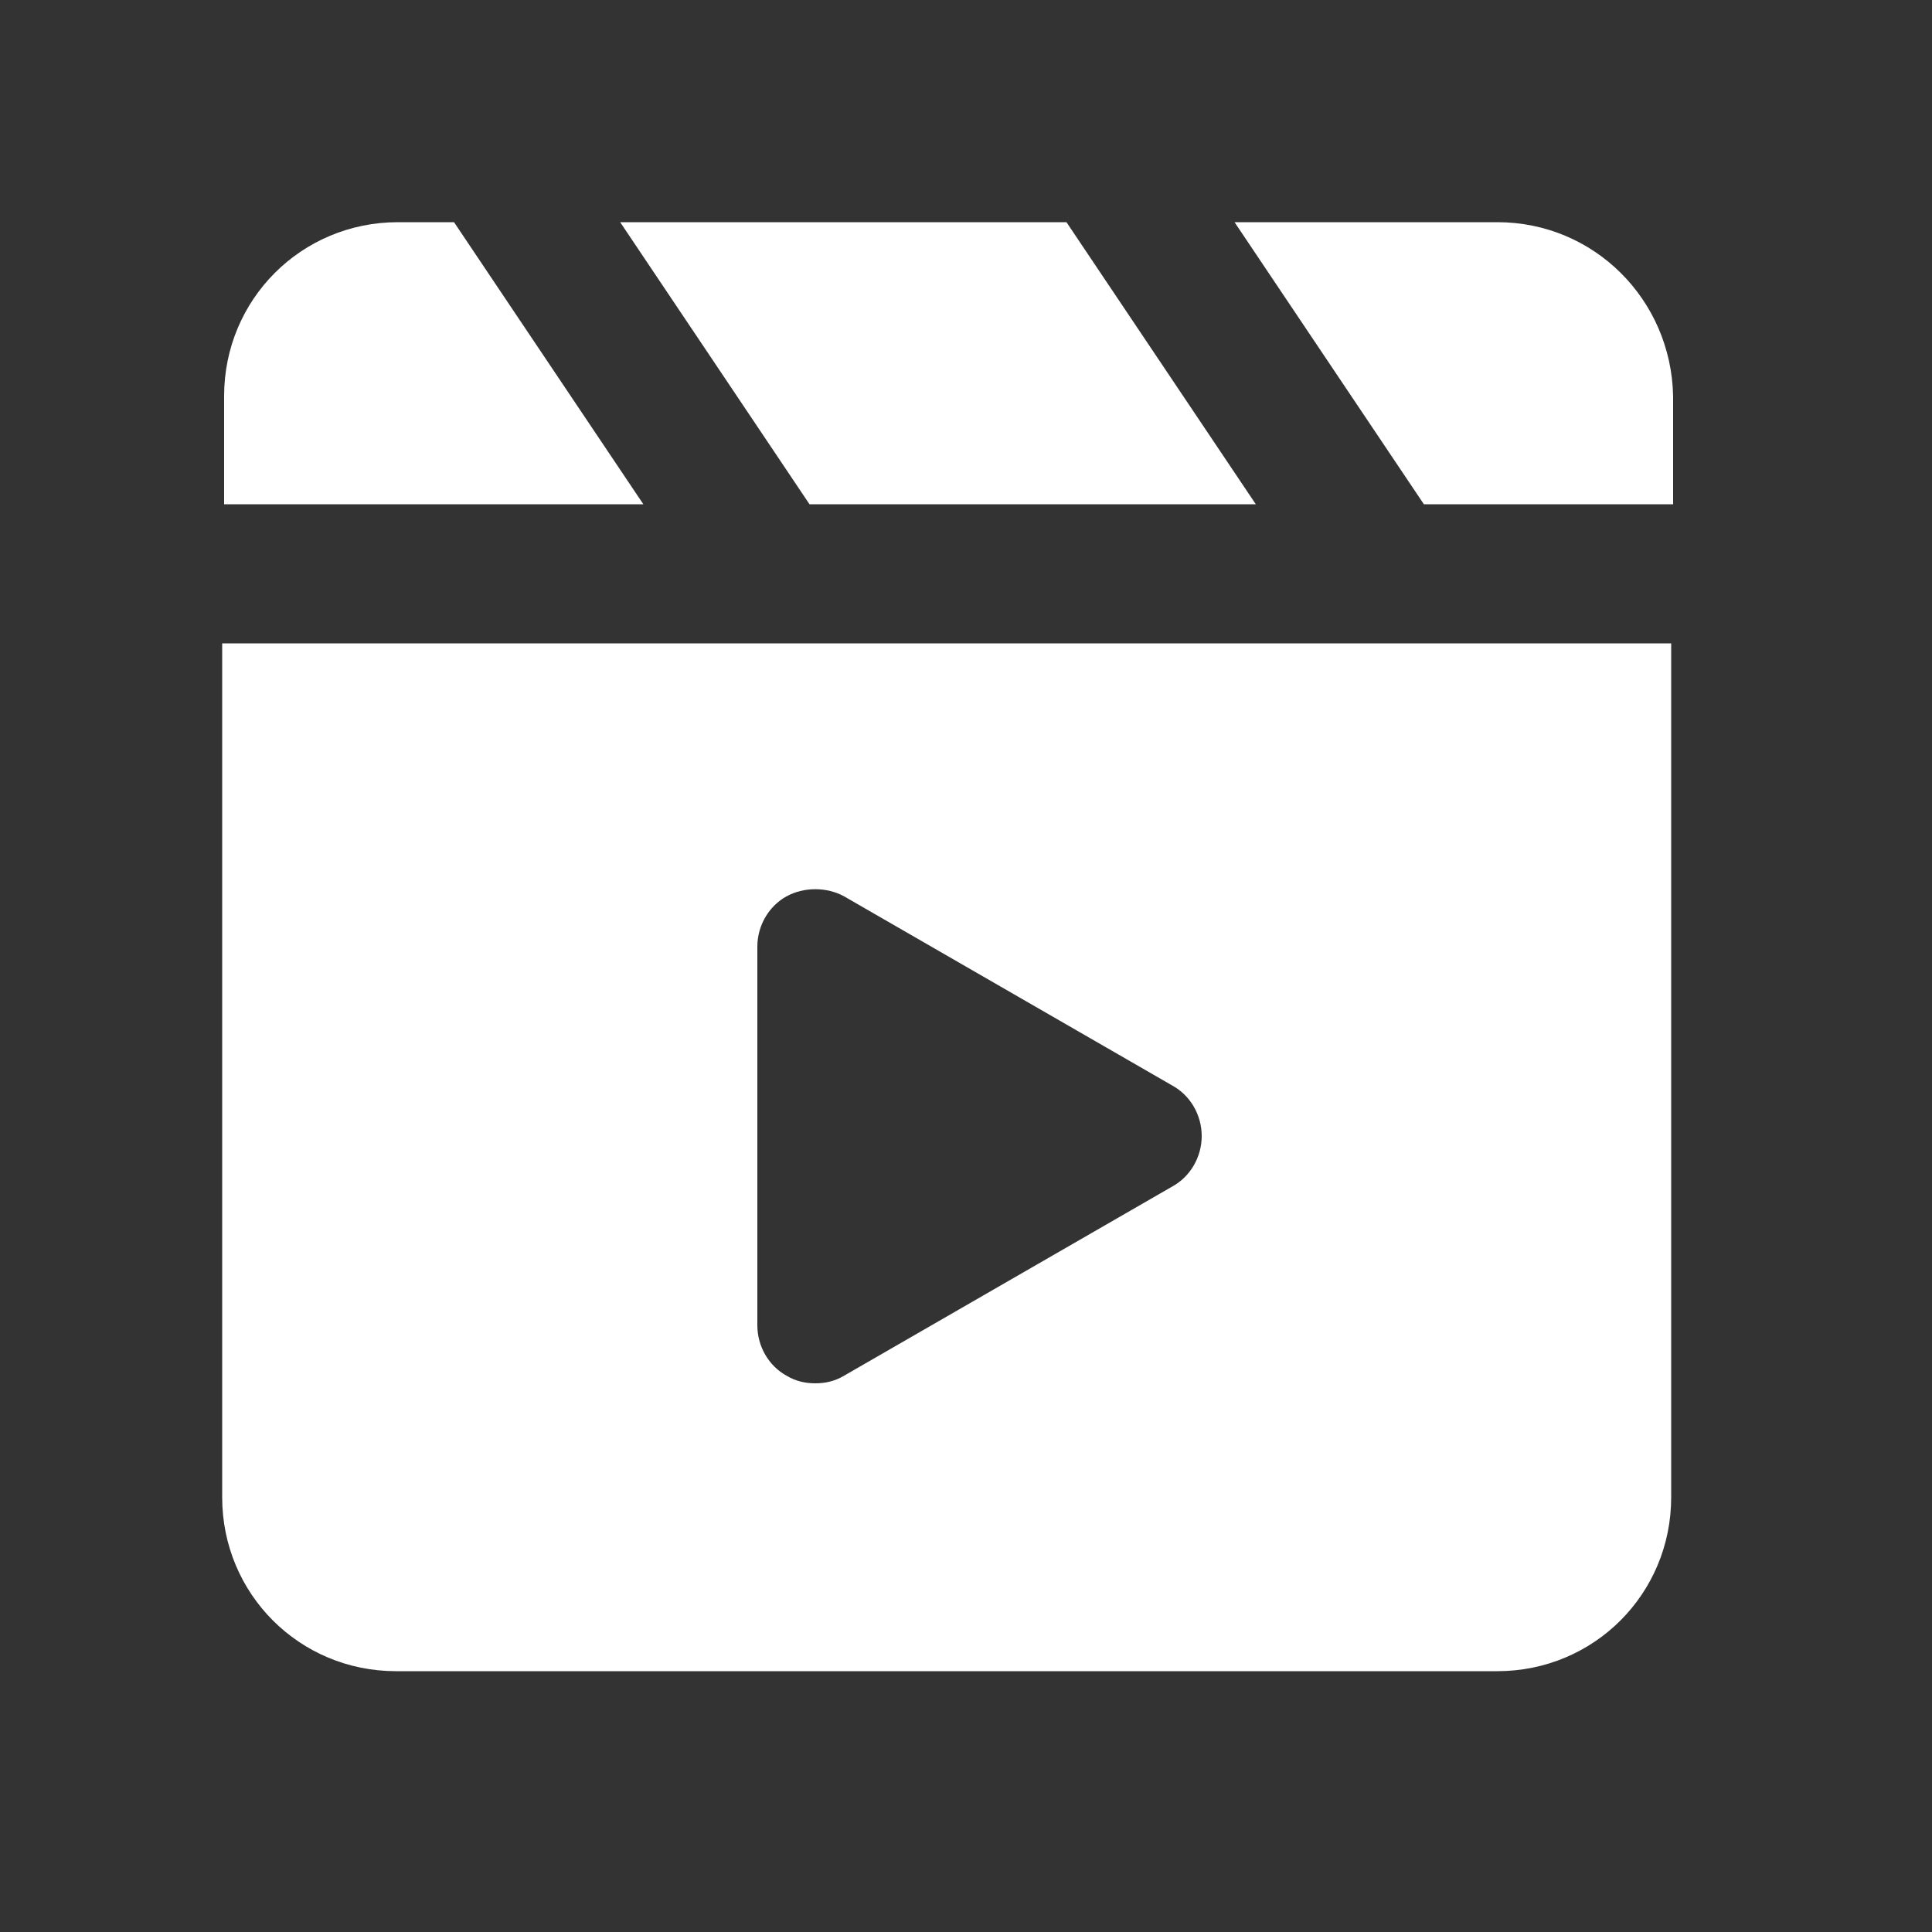
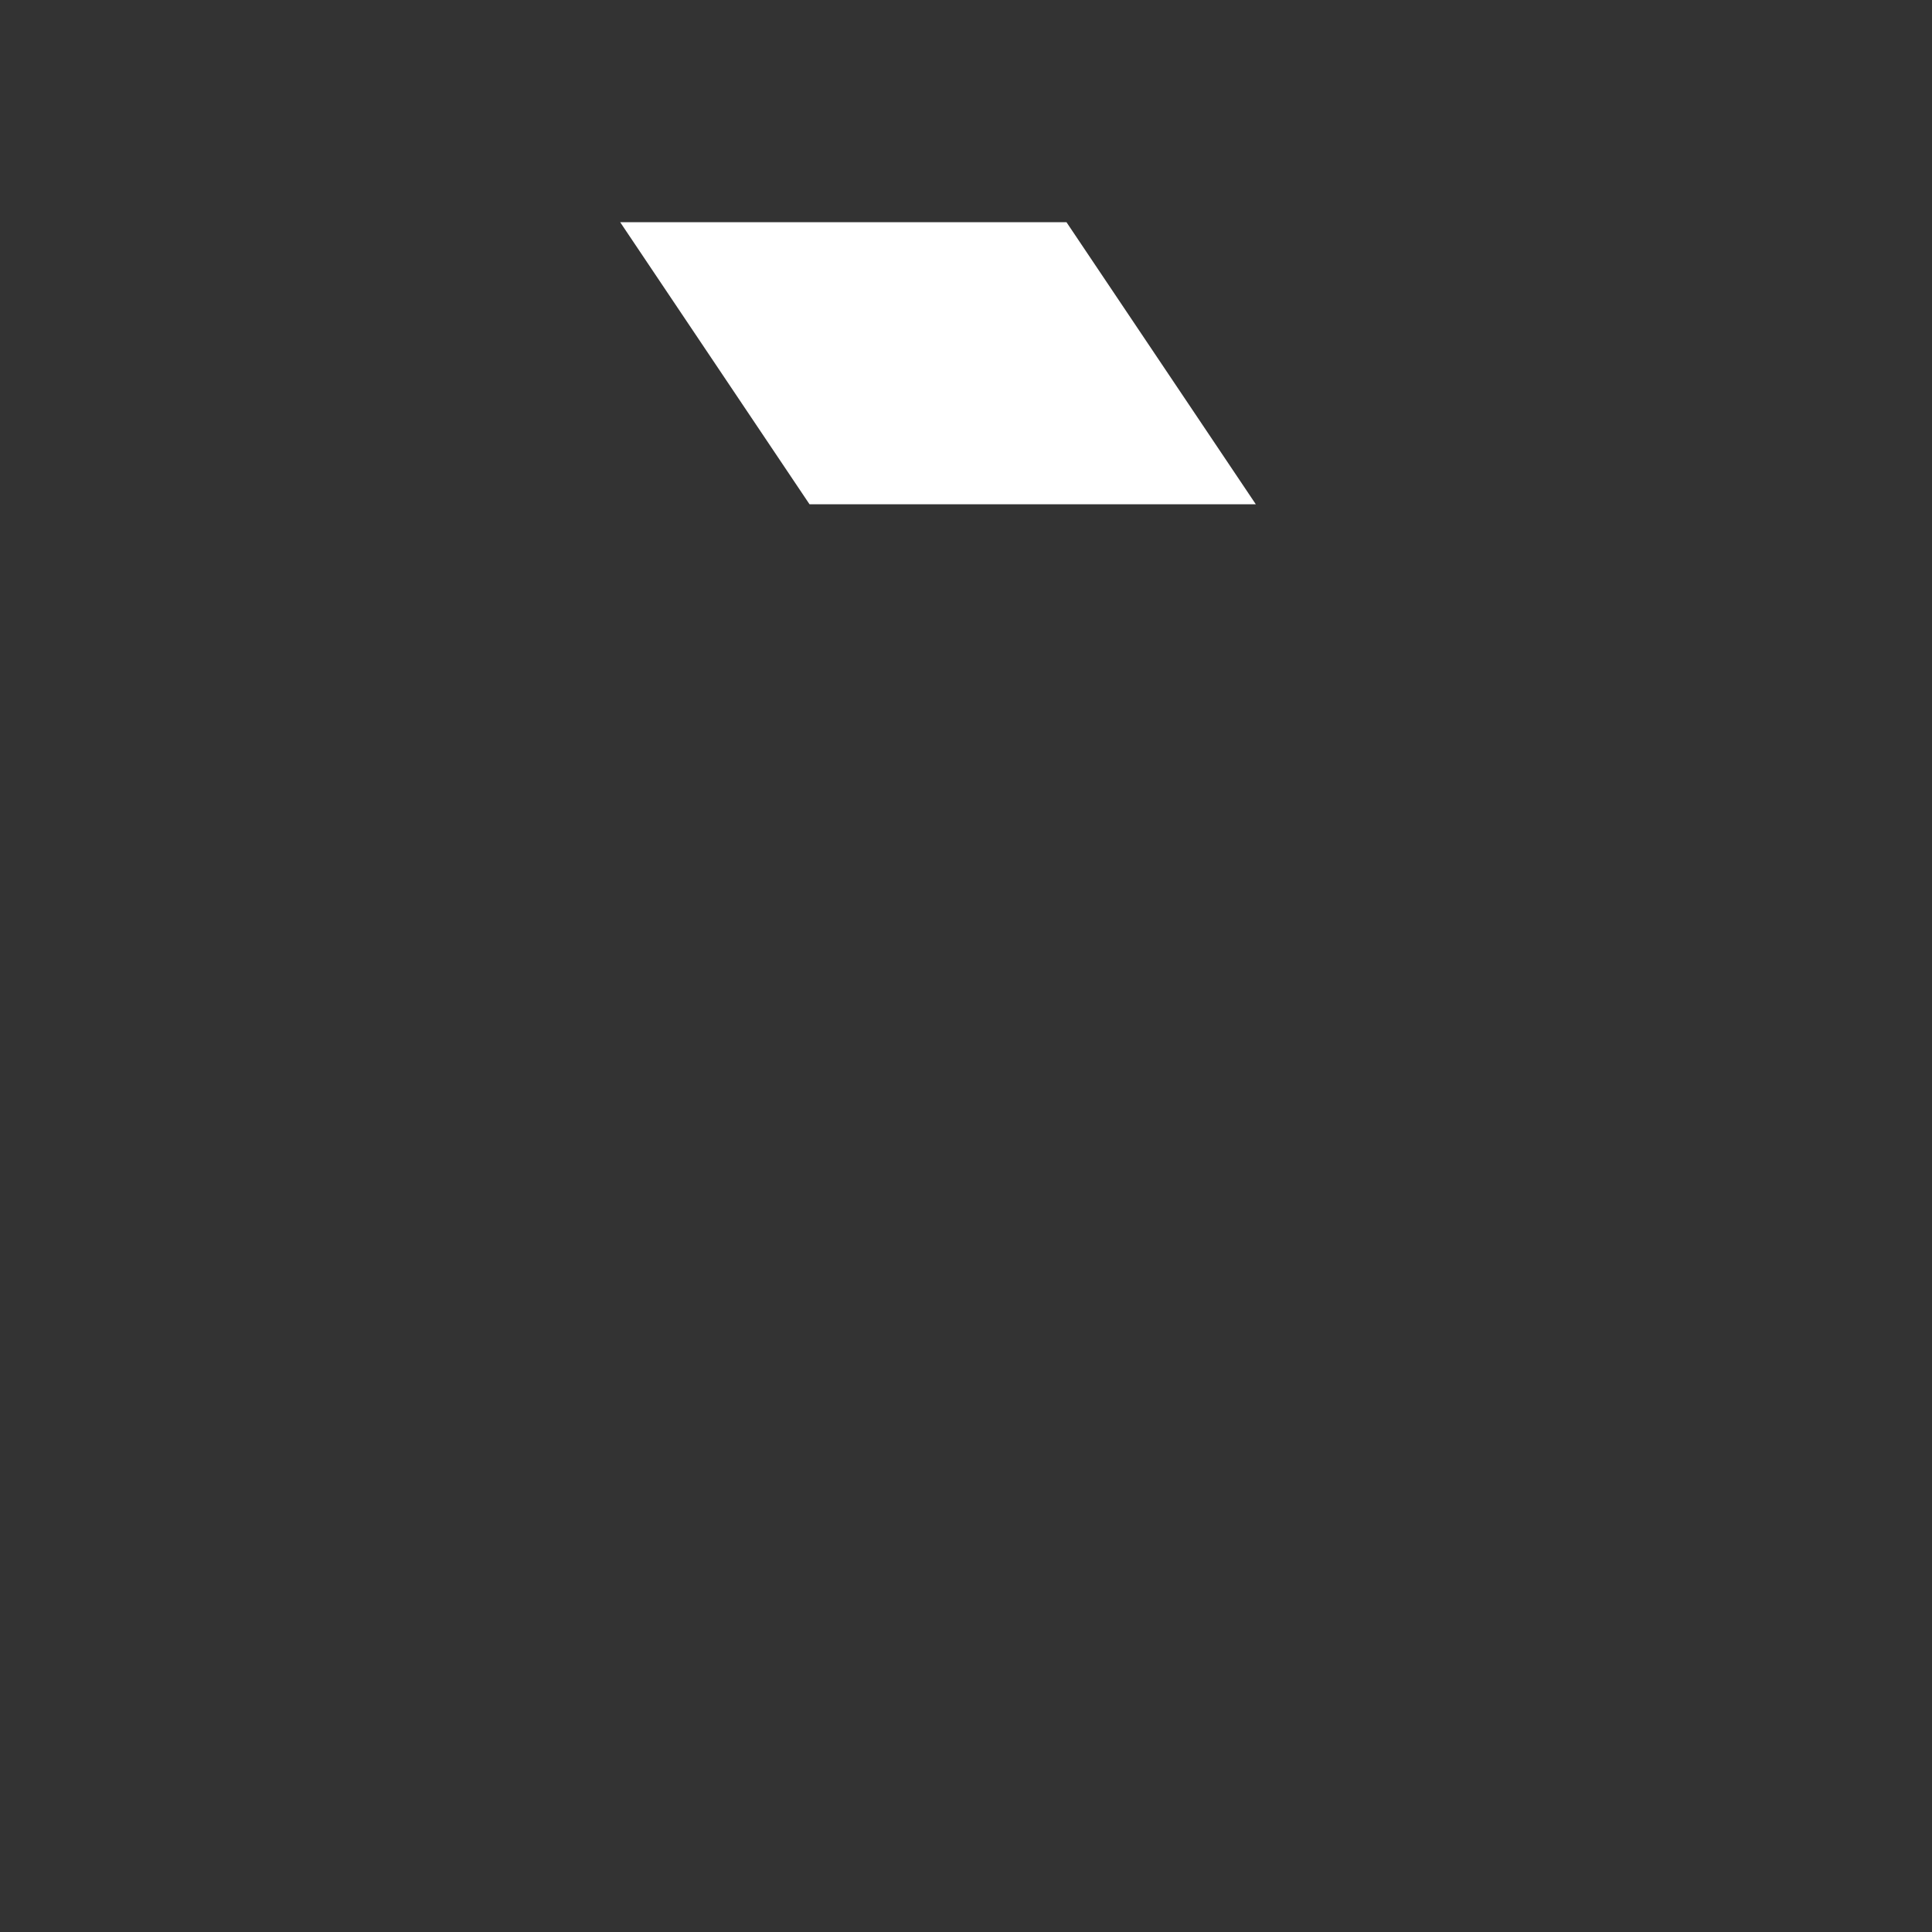
<svg xmlns="http://www.w3.org/2000/svg" id="Layer_1" x="0px" y="0px" viewBox="0 0 100 100" style="enable-background:new 0 0 100 100;" xml:space="preserve">
  <rect x="0" y="0" width="100" height="100" fill="#333333" stroke="none" />
  <style type="text/css">	.st0{fill:#FFFFFF;}	.st1{fill:#CEDF00;}	.st2{fill:#00A8E2;}</style>
  <g>
    <g>
-       <path class="st0" d="M23.5,11.5h-2.9c-5,0-9,4-9,9v5.6h21.7L23.5,11.5z" />
      <polygon class="st0" points="65,26.1 55.2,11.5 32.1,11.5 41.9,26.1   " />
-       <path class="st0" d="M77.5,11.5H63.9l9.8,14.6h12.9v-5.6C86.5,15.5,82.5,11.5,77.5,11.5z" />
    </g>
-     <path class="st0" d="M11.5,33.3v44.2c0,5,4,9,9,9h57c5,0,9-4,9-9V33.3H11.5z M60.7,61.4l-17,9.8c-0.5,0.3-1,0.4-1.5,0.4  c-0.5,0-1-0.1-1.5-0.4c-0.9-0.5-1.5-1.5-1.5-2.6V49c0-1.1,0.6-2.1,1.5-2.6c0.9-0.5,2.1-0.5,3,0l17,9.8c0.9,0.5,1.5,1.5,1.5,2.6  C62.2,59.9,61.6,60.9,60.7,61.4z" />
  </g>
</svg>